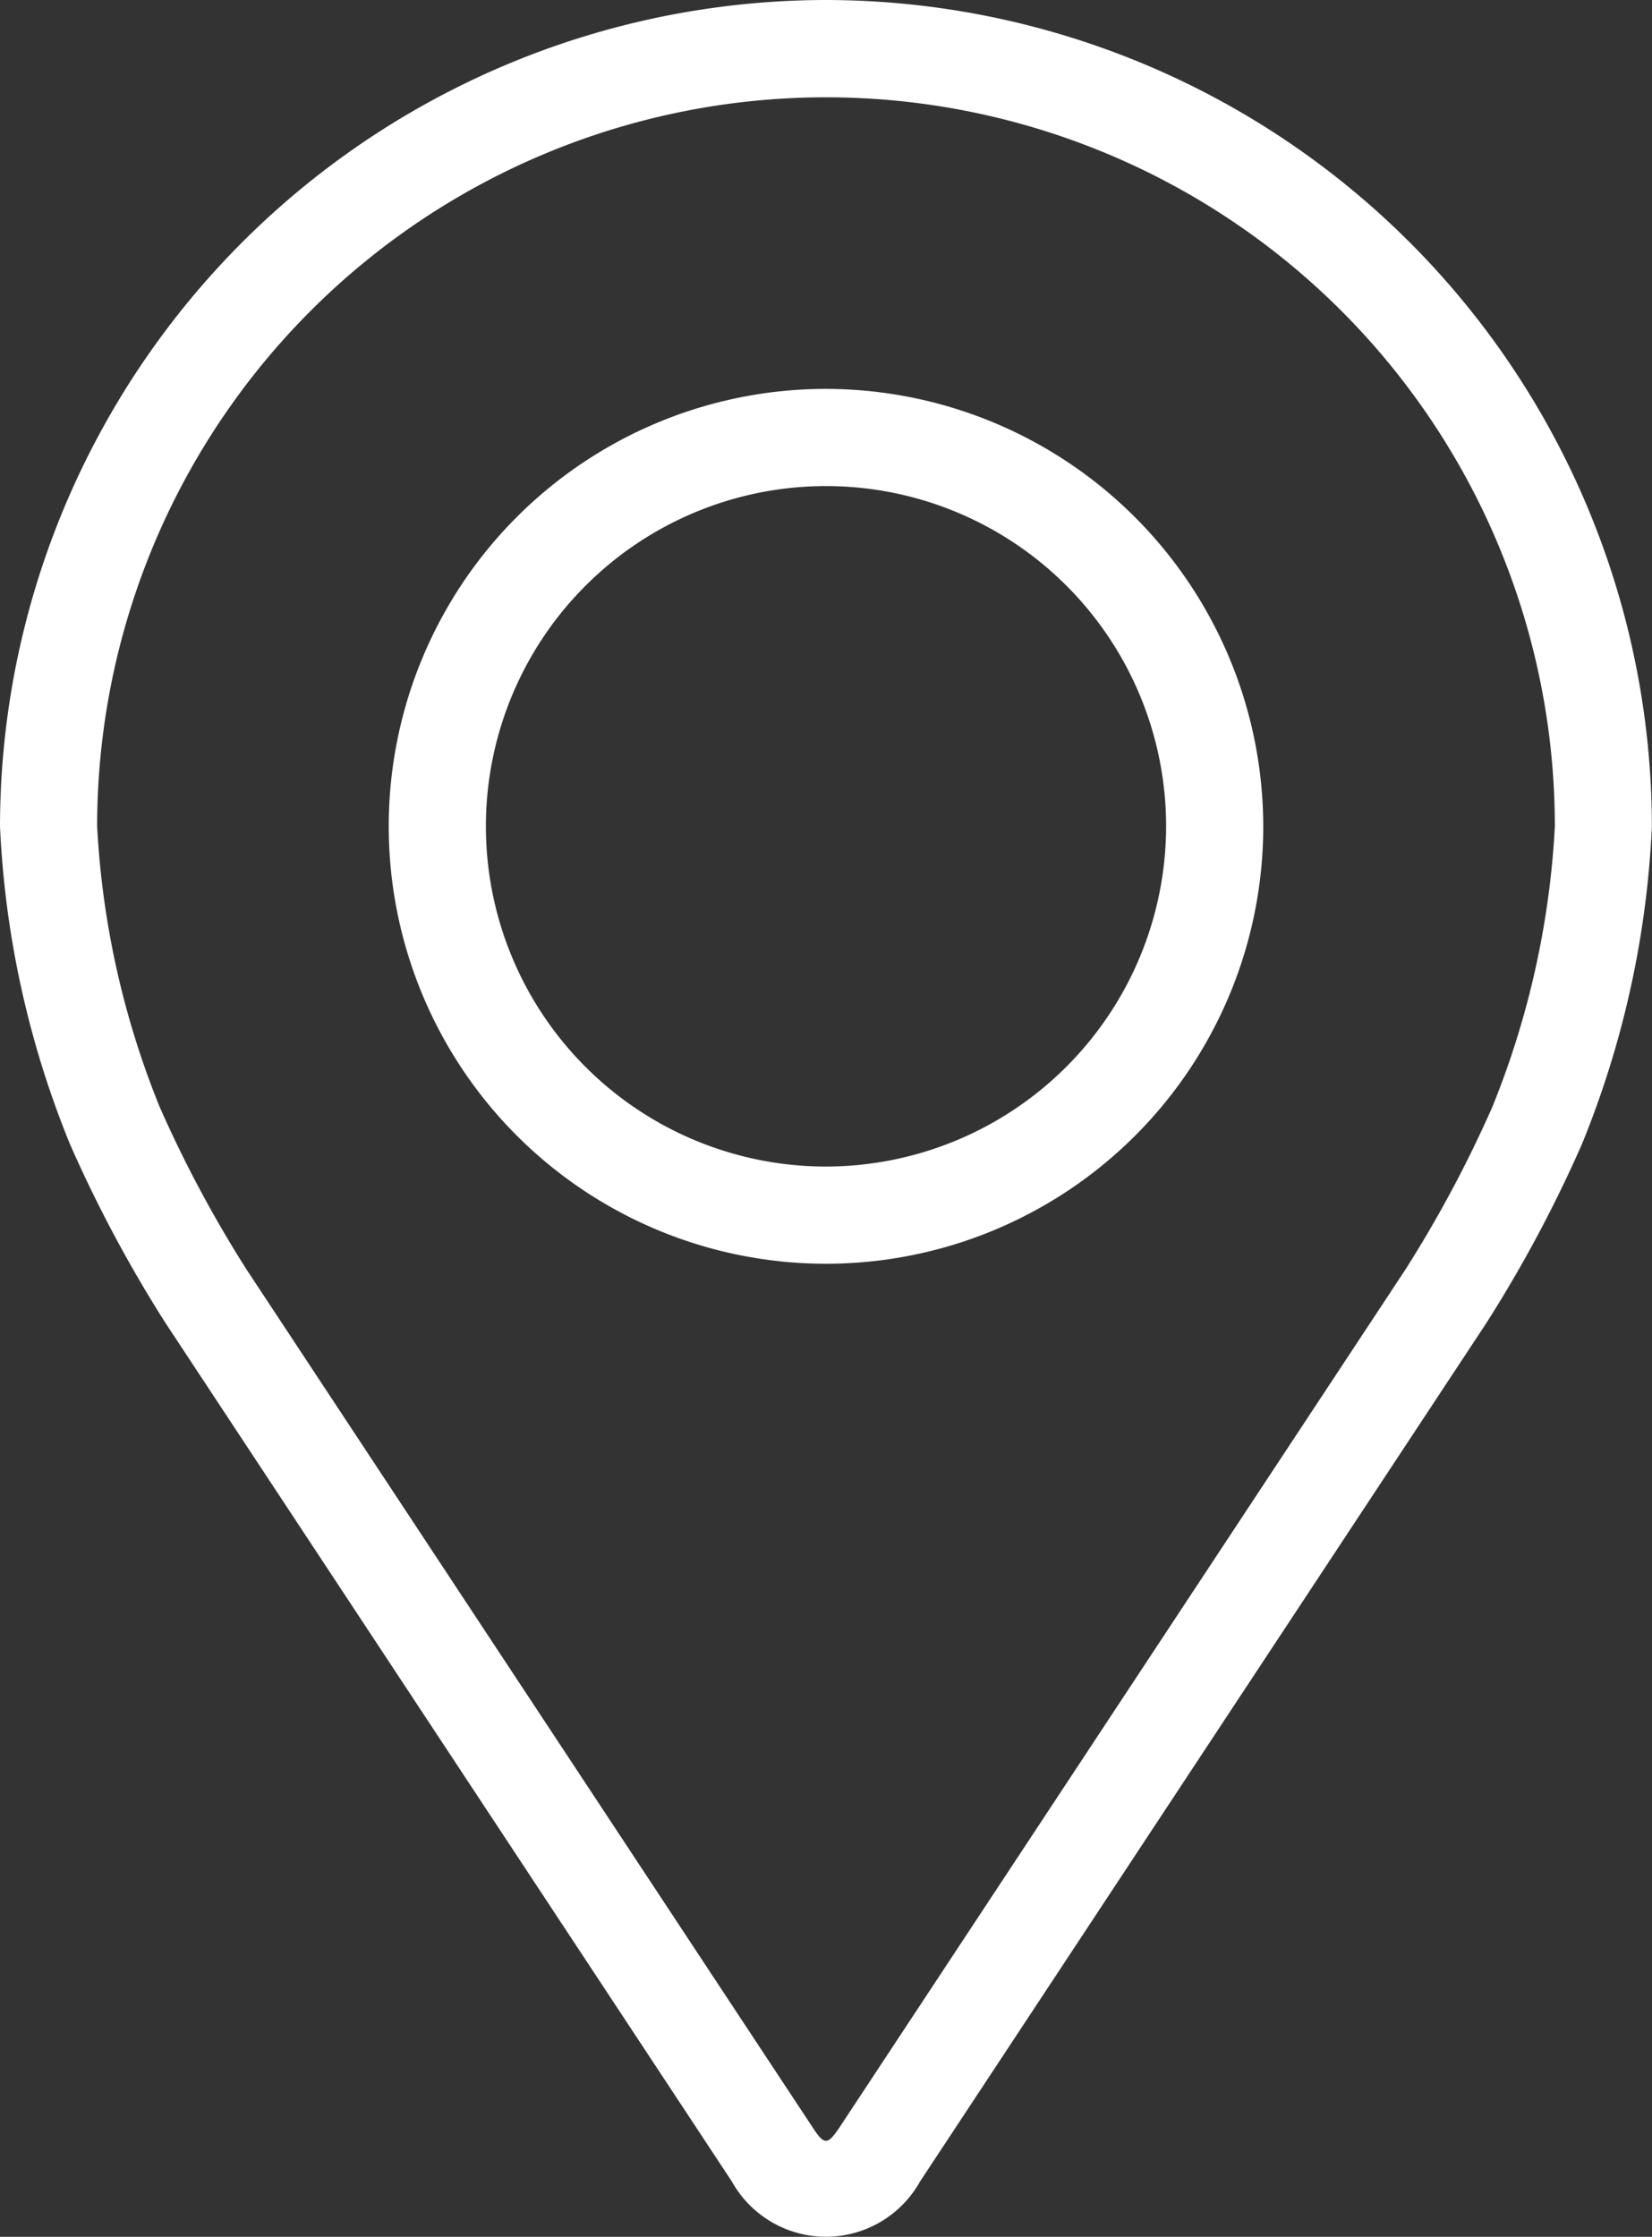
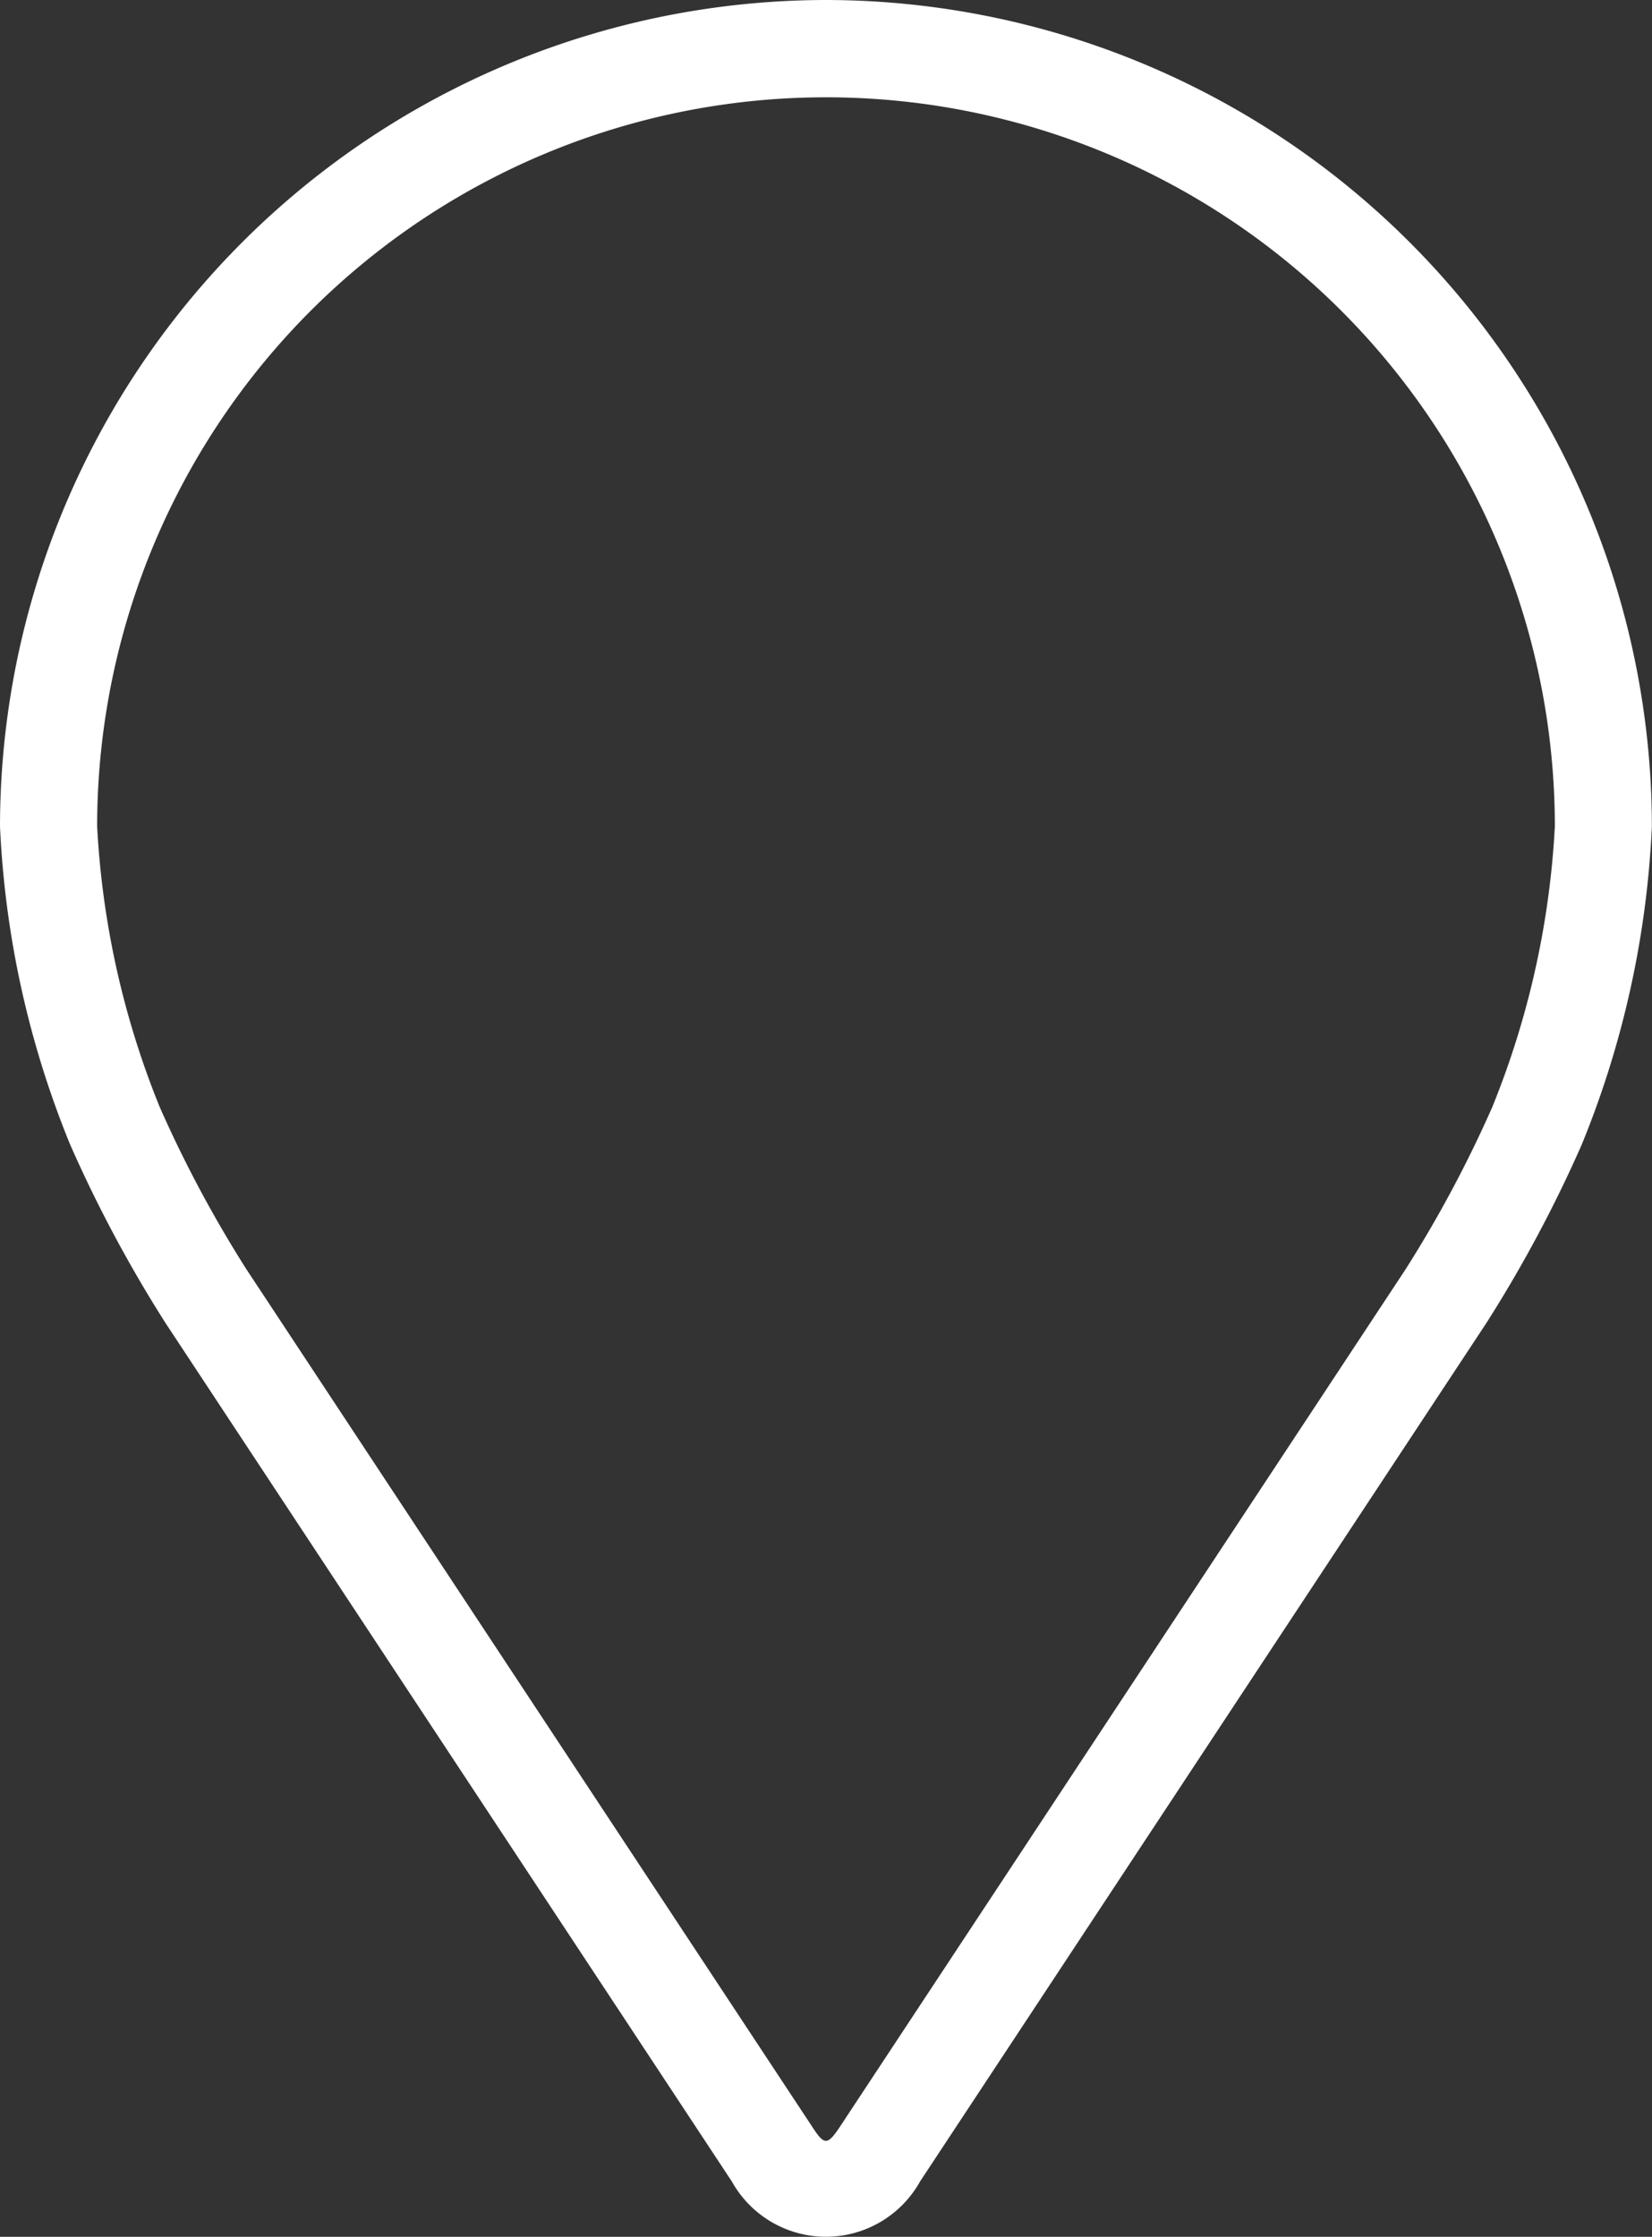
<svg xmlns="http://www.w3.org/2000/svg" width="14.334" height="19.401" viewBox="0 0 14.334 19.401">
  <rect x="0" y="0" width="14.334" height="19.401" fill="#333333" stroke="none" />
  <g id="icono_ubicacion" transform="translate(-48.08)">
    <g id="Grupo_124" data-name="Grupo 124" transform="translate(48.08)">
      <g id="Grupo_123" data-name="Grupo 123" transform="translate(0)">
-         <path id="Trazado_13850" data-name="Trazado 13850" d="M55.247,0A7.175,7.175,0,0,0,48.08,7.167a8.269,8.269,0,0,0,.608,2.759,11.557,11.557,0,0,0,.828,1.549l4.914,7.446a.935.935,0,0,0,1.633,0l4.914-7.446a11.51,11.51,0,0,0,.828-1.549,8.267,8.267,0,0,0,.608-2.759A7.175,7.175,0,0,0,55.247,0Zm5.782,9.6a10.591,10.591,0,0,1-.755,1.412L55.36,18.458c-.1.147-.128.147-.225,0L50.22,11.012A10.6,10.6,0,0,1,49.465,9.6a7.506,7.506,0,0,1-.542-2.432,6.324,6.324,0,1,1,12.648,0A7.512,7.512,0,0,1,61.029,9.6Z" transform="translate(-48.08)" fill="#fff" />
-         <path id="Trazado_13851" data-name="Trazado 13851" d="M115.874,64.008a3.794,3.794,0,1,0,3.794,3.794A3.8,3.8,0,0,0,115.874,64.008Zm0,6.745a2.951,2.951,0,1,1,2.951-2.951A2.955,2.955,0,0,1,115.874,70.753Z" transform="translate(-108.707 -60.635)" fill="#fff" />
+         <path id="Trazado_13850" data-name="Trazado 13850" d="M55.247,0A7.175,7.175,0,0,0,48.08,7.167a8.269,8.269,0,0,0,.608,2.759,11.557,11.557,0,0,0,.828,1.549l4.914,7.446a.935.935,0,0,0,1.633,0l4.914-7.446a11.51,11.51,0,0,0,.828-1.549,8.267,8.267,0,0,0,.608-2.759A7.175,7.175,0,0,0,55.247,0m5.782,9.6a10.591,10.591,0,0,1-.755,1.412L55.36,18.458c-.1.147-.128.147-.225,0L50.22,11.012A10.6,10.6,0,0,1,49.465,9.6a7.506,7.506,0,0,1-.542-2.432,6.324,6.324,0,1,1,12.648,0A7.512,7.512,0,0,1,61.029,9.6Z" transform="translate(-48.08)" fill="#fff" />
      </g>
    </g>
  </g>
</svg>